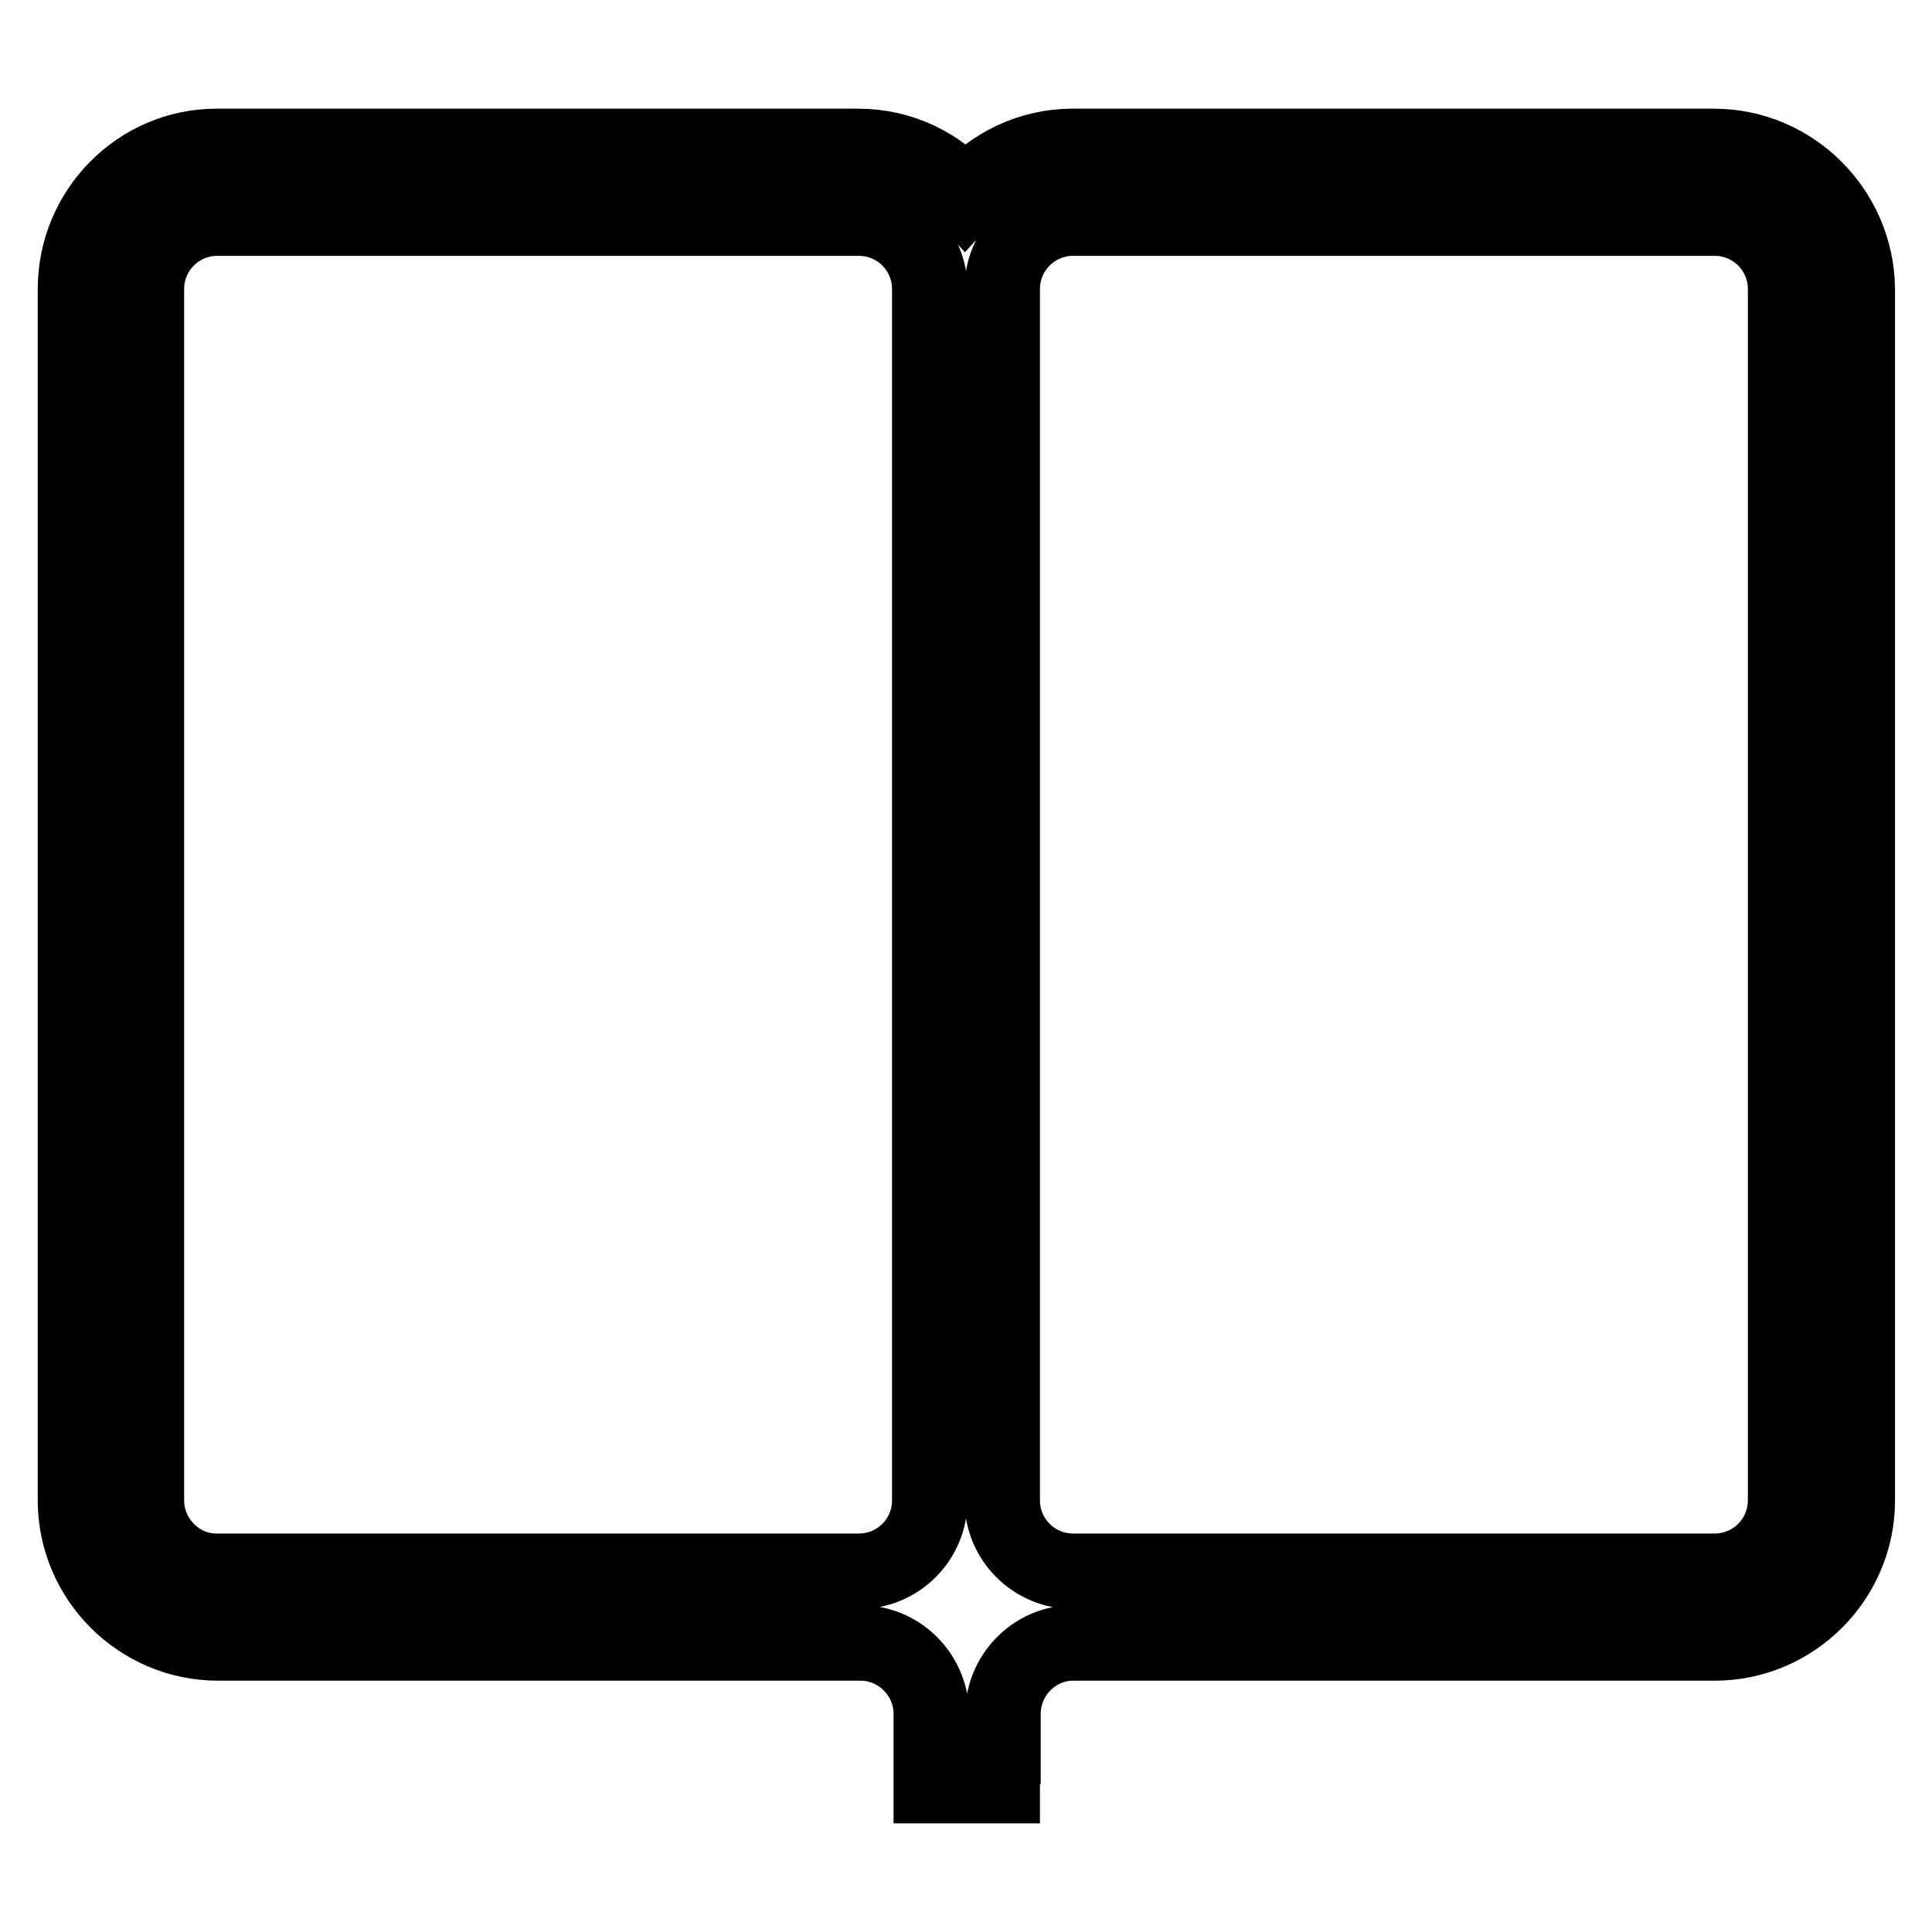
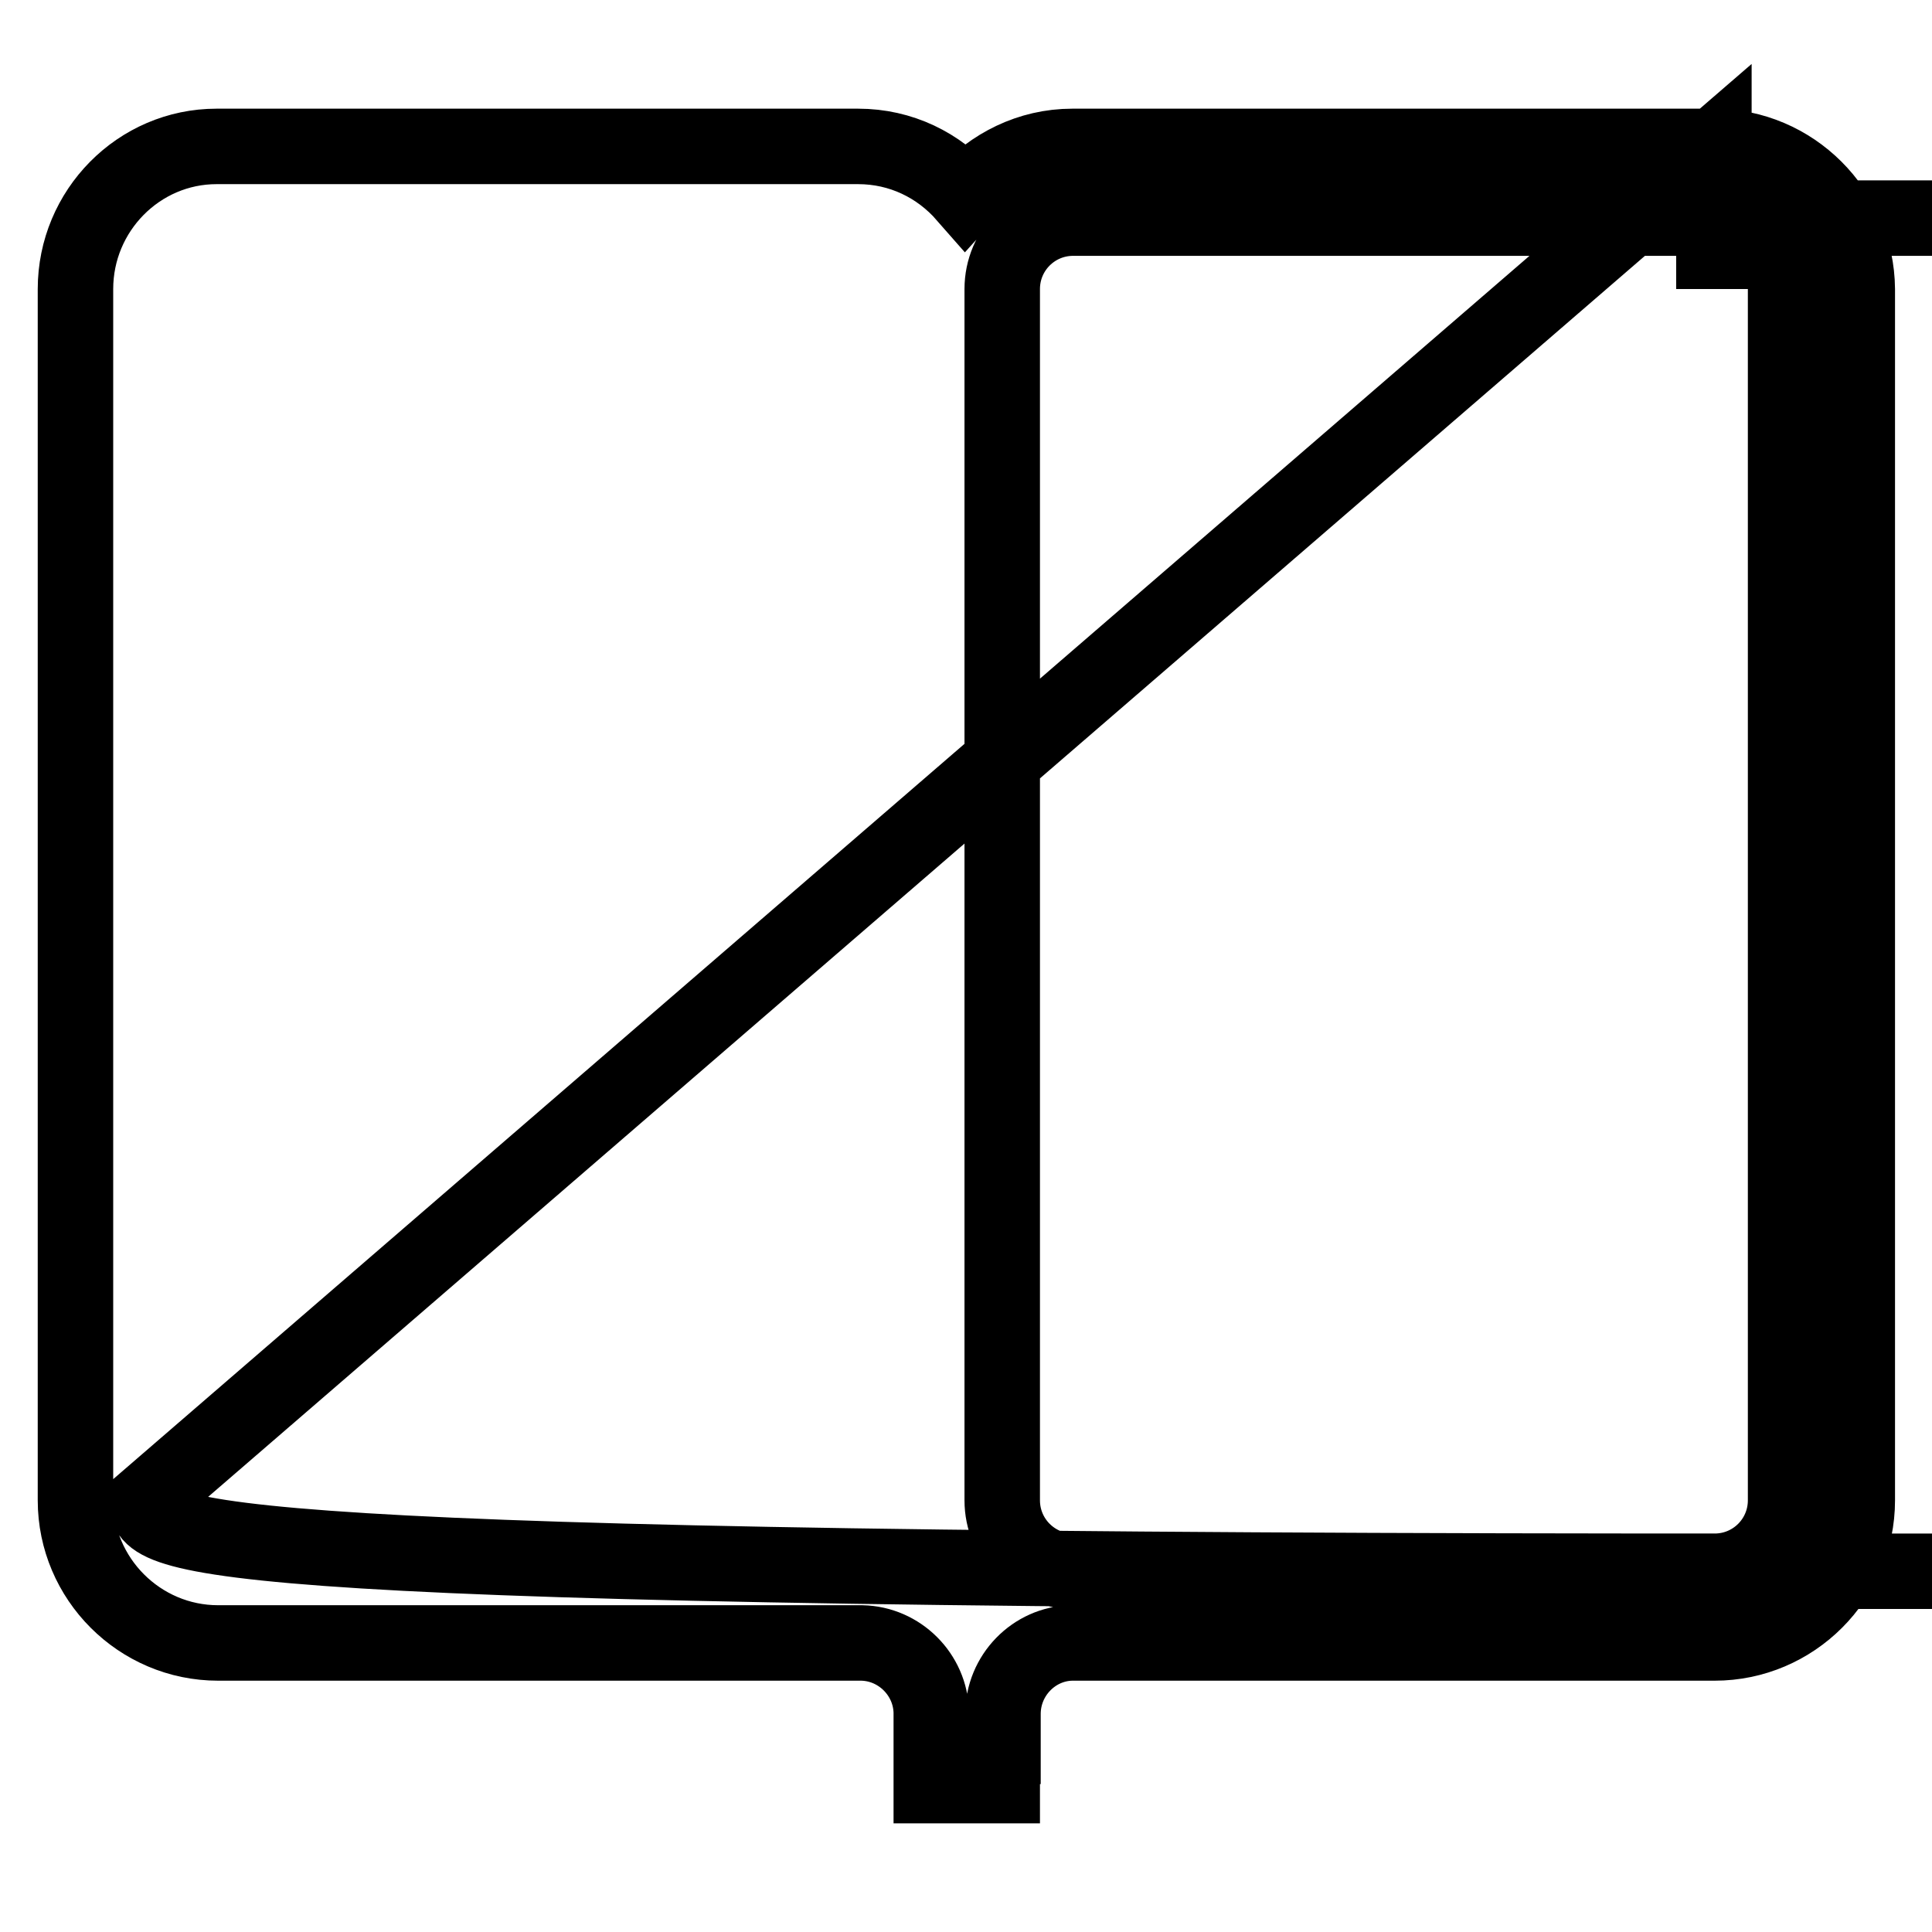
<svg xmlns="http://www.w3.org/2000/svg" version="1.1" x="0px" y="0px" viewBox="0 0 256 256" enable-background="new 0 0 256 256" xml:space="preserve">
  <g>
-     <path stroke-width="10" fill-opacity="0" stroke="#000000" d="M227.1,19.4h-85c-5.7,0-10.7,2.6-14.2,6.5c-3.5-4-8.5-6.5-14.2-6.5h-85C18.4,19.4,10,27.9,10,38.3v160.5 c0,10.4,8.5,18.9,18.9,18.9h85c0.1,0,0.2,0,0.3,0c5,0.1,9.1,4.2,9.2,9.2v9.7h9.4v-5.2h0.1v-4.3c0-5.1,4.1-9.3,9.1-9.4 c0.1,0,0.1,0,0.2,0h85c10.4,0,18.9-8.5,18.9-18.9V38.3C246,27.9,237.5,19.4,227.1,19.4L227.1,19.4z M19.4,198.8V38.3 c0-5.2,4.2-9.4,9.4-9.4h85c5.2,0,9.4,4.2,9.4,9.4v160.5c0,5.2-4.2,9.4-9.4,9.4h-85C23.7,208.3,19.4,204,19.4,198.8z M236.6,198.8 c0,5.2-4.2,9.4-9.4,9.4h-85c-5.2,0-9.4-4.2-9.4-9.4V38.3c0-5.2,4.2-9.4,9.4-9.4h85c5.2,0,9.4,4.2,9.4,9.4V198.8L236.6,198.8z" />
+     <path stroke-width="10" fill-opacity="0" stroke="#000000" d="M227.1,19.4h-85c-5.7,0-10.7,2.6-14.2,6.5c-3.5-4-8.5-6.5-14.2-6.5h-85C18.4,19.4,10,27.9,10,38.3v160.5 c0,10.4,8.5,18.9,18.9,18.9h85c0.1,0,0.2,0,0.3,0c5,0.1,9.1,4.2,9.2,9.2v9.7h9.4v-5.2h0.1v-4.3c0-5.1,4.1-9.3,9.1-9.4 c0.1,0,0.1,0,0.2,0h85c10.4,0,18.9-8.5,18.9-18.9V38.3C246,27.9,237.5,19.4,227.1,19.4L227.1,19.4z V38.3 c0-5.2,4.2-9.4,9.4-9.4h85c5.2,0,9.4,4.2,9.4,9.4v160.5c0,5.2-4.2,9.4-9.4,9.4h-85C23.7,208.3,19.4,204,19.4,198.8z M236.6,198.8 c0,5.2-4.2,9.4-9.4,9.4h-85c-5.2,0-9.4-4.2-9.4-9.4V38.3c0-5.2,4.2-9.4,9.4-9.4h85c5.2,0,9.4,4.2,9.4,9.4V198.8L236.6,198.8z" />
  </g>
</svg>